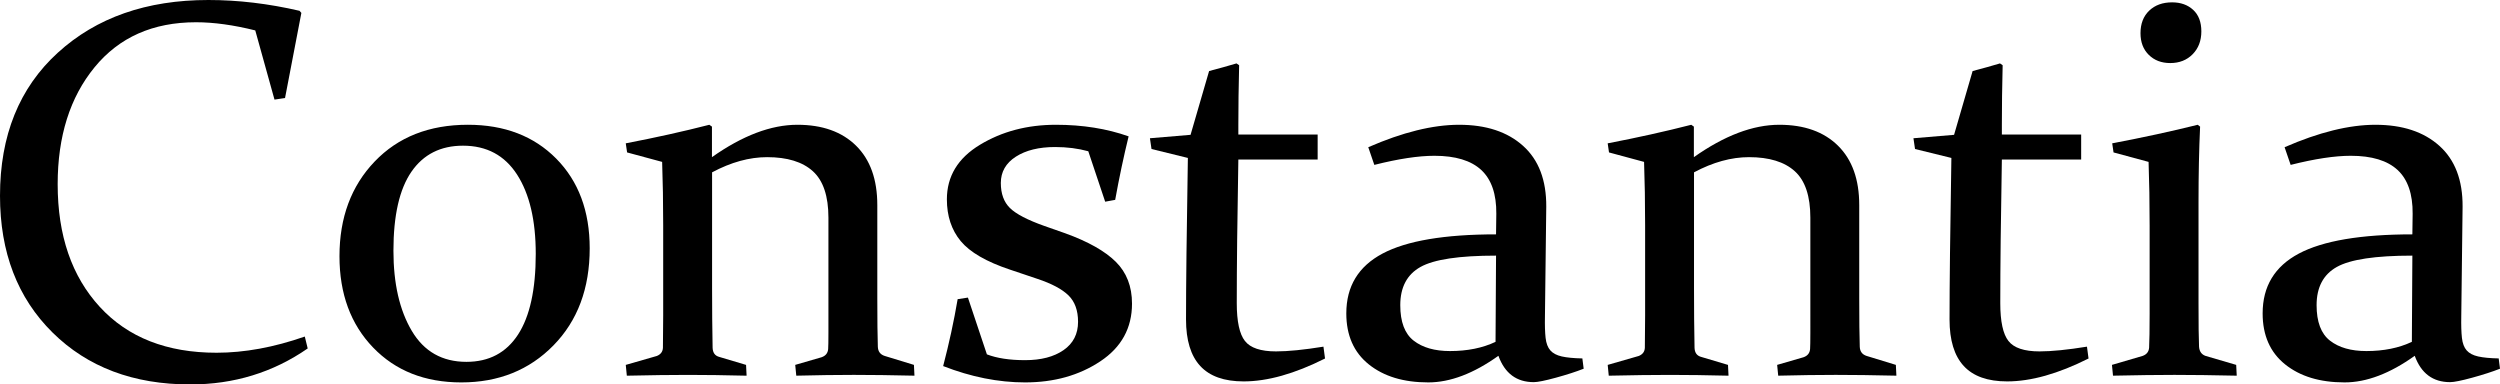
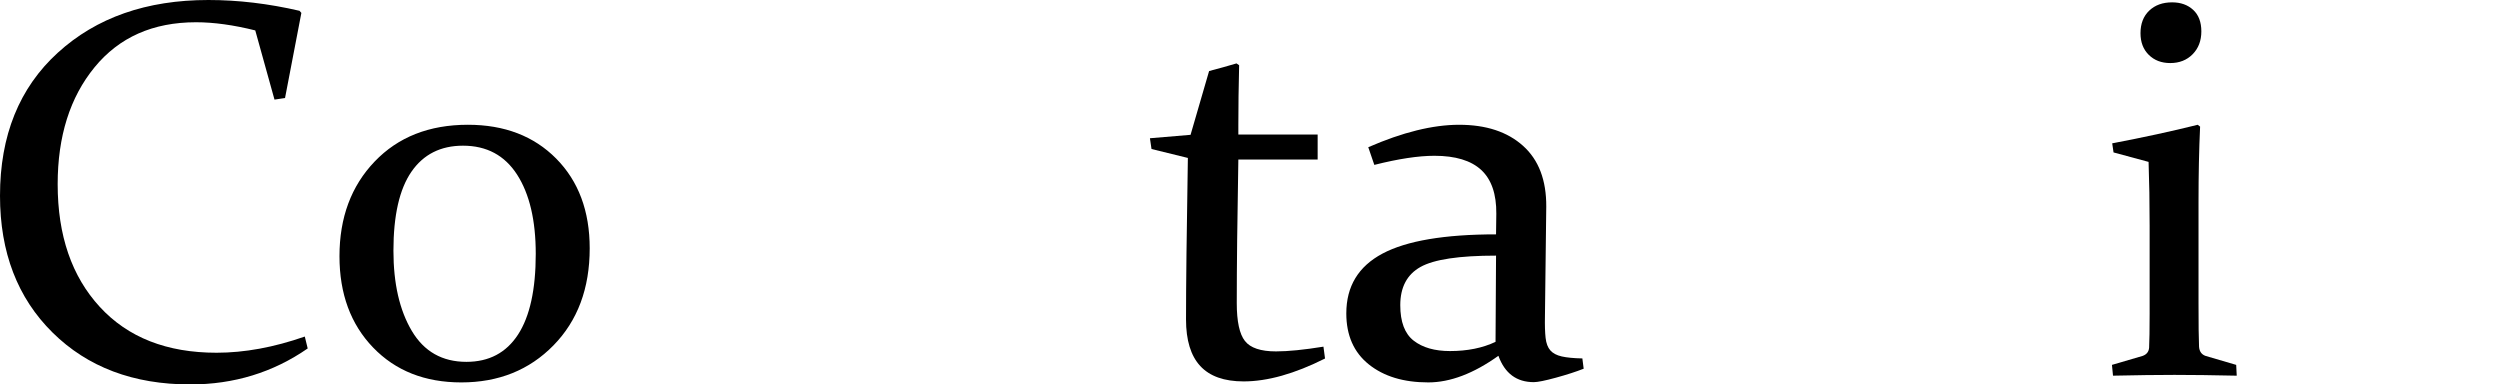
<svg xmlns="http://www.w3.org/2000/svg" version="1.1" id="Layer_1" width="463.331" height="71.25" viewBox="0 0 463.331 71.25" overflow="visible" enable-background="new 0 0 463.331 71.25" xml:space="preserve">
  <g>
    <path d="M52.826,18.167l-1.953,0.293L47.309,5.637c-4.037-1.008-7.699-1.512-10.986-1.512c-7.976,0-14.242,2.782-18.799,8.346   c-4.558,5.564-6.836,12.787-6.836,21.669c0,9.501,2.604,17.082,7.813,22.743c5.208,5.662,12.418,8.492,21.631,8.492   c5.176,0,10.628-1,16.357-3l0.537,2.206c-6.413,4.446-13.672,6.669-21.777,6.669c-10.515,0-19.018-3.206-25.51-9.62   S0,46.768,0,36.284C0,25.118,3.571,16.279,10.715,9.768C17.857,3.256,27.158,0,38.617,0c5.501,0,11.133,0.668,16.895,2.002   l0.342,0.391L52.826,18.167z" />
    <path d="M109.291,46.023c0,7.422-2.24,13.419-6.72,17.992s-10.173,6.859-17.079,6.859c-6.744,0-12.192-2.156-16.346-6.469   c-4.154-4.313-6.23-9.952-6.23-16.918c0-7.16,2.174-13.011,6.523-17.552s10.107-6.812,17.274-6.812   c6.776,0,12.233,2.092,16.371,6.274C107.222,33.582,109.291,39.123,109.291,46.023z M72.916,46.47   c0,6.084,1.135,11.037,3.406,14.859c2.271,3.822,5.645,5.733,10.122,5.733c4.185,0,7.372-1.683,9.562-5.05   s3.285-8.353,3.285-14.957c0-6.213-1.152-11.109-3.455-14.688C93.532,28.79,90.19,27,85.812,27c-4.152,0-7.34,1.61-9.563,4.831   S72.916,39.932,72.916,46.47z" />
-     <path d="M115.973,26.563c5.469-1.047,10.632-2.193,15.487-3.438l0.488,0.342v5.658c5.67-4,10.948-6,15.836-6   c4.627,0,8.252,1.293,10.875,3.879s3.935,6.254,3.935,11.003v17.225c0,4.066,0.032,7.075,0.098,9.026   c0.032,0.879,0.455,1.448,1.27,1.708l5.42,1.659l0.098,2c-4.297-0.098-8.045-0.146-11.244-0.146c-3.201,0-6.754,0.049-10.66,0.146   l-0.195-2l4.883-1.415c0.748-0.26,1.155-0.765,1.221-1.513c0.032-0.455,0.049-1.48,0.049-3.074V40.348   c0-4.001-0.96-6.872-2.879-8.612s-4.748-2.61-8.487-2.61c-3.285,0-6.685,0.938-10.196,2.813v21.334   c0,4.068,0.032,7.796,0.098,11.181c0.032,0.879,0.406,1.432,1.123,1.659l5.078,1.514l0.098,2   c-4.037-0.098-7.655-0.146-10.854-0.146c-3.2,0-6.981,0.049-11.343,0.146l-0.195-2l5.762-1.657c0.716-0.292,1.09-0.796,1.123-1.511   c0.032-2.078,0.049-4.076,0.049-5.993V41.846c0-4.256-0.065-8.203-0.195-11.842l-6.494-1.754L115.973,26.563z" />
-     <path d="M201.695,28.033c-1.889-0.521-3.939-0.783-6.152-0.783c-2.995,0-5.42,0.597-7.275,1.789s-2.783,2.817-2.783,4.876   c0,1.986,0.563,3.532,1.69,4.639s3.249,2.213,6.367,3.319l3.891,1.367c4.229,1.53,7.347,3.288,9.354,5.273s3.011,4.573,3.011,7.763   c0,4.525-1.96,8.09-5.879,10.693c-3.92,2.603-8.564,3.905-13.936,3.905c-4.948,0-10.01-1.01-15.186-3.027   c1.106-4.23,2.002-8.364,2.686-12.401l1.904-0.293l3.516,10.521c1.855,0.718,4.215,1.076,7.08,1.076   c2.962,0,5.338-0.62,7.129-1.861c1.79-1.241,2.686-2.989,2.686-5.243c0-2.115-0.595-3.751-1.782-4.906s-3.1-2.173-5.736-3.052   l-5.077-1.709c-4.395-1.465-7.445-3.23-9.154-5.297s-2.563-4.646-2.563-7.739c0-4.264,2.041-7.633,6.123-10.106   s8.775-3.711,14.082-3.711c4.947,0,9.439,0.717,13.477,2.148c-0.912,3.711-1.742,7.633-2.49,11.767l-1.855,0.342L201.695,28.033z" />
    <path d="M229.506,29.563c-0.195,11.008-0.293,19.882-0.293,26.623c0,3.387,0.504,5.724,1.514,7.01   c1.008,1.287,2.93,1.93,5.762,1.93c2.246,0,5.176-0.293,8.789-0.879l0.293,2.196c-5.633,2.83-10.662,4.245-15.088,4.245   c-3.602,0-6.281-0.953-8.039-2.857c-1.757-1.904-2.635-4.778-2.635-8.62c0-6.316,0.113-16.297,0.342-29.94l-6.738-1.655   l-0.293-1.995l7.529-0.633l3.436-11.82c1.859-0.488,3.551-0.96,5.078-1.416l0.49,0.342c-0.098,3.94-0.146,7.62-0.146,11.038v1.808   h14.697v4.625H229.506z" />
    <path d="M253.584,27.284c6.348-2.772,11.963-4.159,16.846-4.159c4.998,0,8.945,1.303,11.844,3.906s4.33,6.363,4.299,11.277   l-0.244,20.31c-0.033,1.66,0.008,2.995,0.121,4.004s0.406,1.781,0.879,2.318s1.18,0.912,2.125,1.123   c0.943,0.212,2.213,0.334,3.809,0.366l0.244,1.905c-1.4,0.554-3.111,1.107-5.133,1.661c-2.021,0.553-3.393,0.83-4.115,0.83   c-3.188,0-5.371-1.627-6.555-4.882c-4.6,3.287-8.936,4.931-13.01,4.931c-4.566,0-8.238-1.115-11.014-3.344   c-2.777-2.229-4.164-5.379-4.164-9.447c0-5.012,2.234-8.706,6.705-11.082s11.486-3.564,21.045-3.564l0.051-3.812   c0.033-3.648-0.895-6.353-2.783-8.112c-1.891-1.759-4.787-2.639-8.693-2.639c-2.963,0-6.674,0.563-11.133,1.688L253.584,27.284z    M277.266,47.375c-6.838,0-11.506,0.701-14.004,2.102s-3.746,3.762-3.746,7.084c0,3.095,0.826,5.285,2.482,6.572   c1.654,1.287,3.902,1.93,6.744,1.93c3.215,0,6.025-0.568,8.43-1.706L277.266,47.375z" />
-     <path d="M297.956,26.563c5.469-1.047,10.631-2.193,15.486-3.438l0.488,0.342v5.658c5.67-4,10.949-6,15.836-6   c4.627,0,8.252,1.293,10.875,3.879s3.936,6.254,3.936,11.003v17.225c0,4.066,0.031,7.075,0.098,9.026   c0.031,0.879,0.455,1.448,1.27,1.708l5.42,1.659l0.098,2c-4.297-0.098-8.045-0.146-11.244-0.146c-3.201,0-6.754,0.049-10.66,0.146   l-0.195-2l4.883-1.415c0.748-0.26,1.154-0.765,1.221-1.513c0.031-0.455,0.049-1.48,0.049-3.074V40.348   c0-4.001-0.961-6.872-2.879-8.612c-1.92-1.74-4.748-2.61-8.488-2.61c-3.285,0-6.684,0.938-10.195,2.813v21.334   c0,4.068,0.031,7.796,0.098,11.181c0.031,0.879,0.406,1.432,1.123,1.659l5.078,1.514l0.098,2   c-4.037-0.098-7.656-0.146-10.855-0.146s-6.98,0.049-11.342,0.146l-0.195-2l5.762-1.657c0.715-0.292,1.09-0.796,1.123-1.511   c0.031-2.078,0.049-4.076,0.049-5.993V41.846c0-4.256-0.066-8.203-0.195-11.842L298.2,28.25L297.956,26.563z" />
-     <path d="M371.01,29.563c-0.195,11.008-0.293,19.882-0.293,26.623c0,3.387,0.504,5.724,1.514,7.01c1.008,1.287,2.93,1.93,5.762,1.93   c2.246,0,5.176-0.293,8.789-0.879l0.293,2.196c-5.633,2.83-10.662,4.245-15.088,4.245c-3.602,0-6.281-0.953-8.039-2.857   s-2.635-4.778-2.635-8.62c0-6.316,0.113-16.297,0.342-29.94l-6.738-1.655l-0.293-1.995l7.529-0.633l3.436-11.82   c1.859-0.488,3.551-0.96,5.078-1.416l0.49,0.342c-0.098,3.94-0.146,7.62-0.146,11.038v1.808h14.697v4.625H371.01z" />
    <path d="M391.461,26.563c5.699-1.08,10.982-2.226,15.85-3.438l0.439,0.342c-0.195,4.229-0.293,8.881-0.293,13.955v18.736   c0,3.904,0.031,6.604,0.098,8.1c0.064,0.879,0.471,1.448,1.221,1.708l5.664,1.659l0.098,2c-4.492-0.098-8.34-0.146-11.539-0.146   s-6.996,0.049-11.391,0.146l-0.195-2l5.664-1.657c0.748-0.26,1.154-0.763,1.221-1.511c0.064-1.267,0.098-3.395,0.098-6.384V41.797   c0-4.256-0.066-8.187-0.195-11.793l-6.494-1.754L391.461,26.563z M407.981,5.818c0,1.729-0.537,3.139-1.611,4.23   c-1.074,1.093-2.459,1.639-4.15,1.639c-1.629,0-2.955-0.505-3.98-1.516s-1.537-2.348-1.537-4.012c0-1.761,0.537-3.154,1.611-4.182   s2.49-1.541,4.248-1.541c1.594,0,2.896,0.465,3.906,1.395C407.475,2.762,407.981,4.09,407.981,5.818z" />
-     <path d="M423.409,27.284c6.348-2.772,11.963-4.159,16.846-4.159c4.998,0,8.945,1.303,11.844,3.906s4.33,6.363,4.299,11.277   l-0.244,20.31c-0.033,1.66,0.008,2.995,0.121,4.004s0.406,1.781,0.879,2.318s1.18,0.912,2.125,1.123   c0.943,0.212,2.213,0.334,3.809,0.366l0.244,1.905c-1.4,0.554-3.111,1.107-5.133,1.661c-2.021,0.553-3.393,0.83-4.115,0.83   c-3.188,0-5.371-1.627-6.555-4.882c-4.6,3.287-8.936,4.931-13.01,4.931c-4.566,0-8.238-1.115-11.014-3.344   c-2.777-2.229-4.164-5.379-4.164-9.447c0-5.012,2.234-8.706,6.705-11.082s11.486-3.564,21.045-3.564l0.051-3.812   c0.033-3.648-0.895-6.353-2.783-8.112c-1.891-1.759-4.787-2.639-8.693-2.639c-2.963,0-6.674,0.563-11.133,1.688L423.409,27.284z    M447.09,47.375c-6.838,0-11.506,0.701-14.004,2.102s-3.746,3.762-3.746,7.084c0,3.095,0.826,5.285,2.482,6.572   c1.654,1.287,3.902,1.93,6.744,1.93c3.215,0,6.025-0.568,8.43-1.706L447.09,47.375z" />
  </g>
</svg>